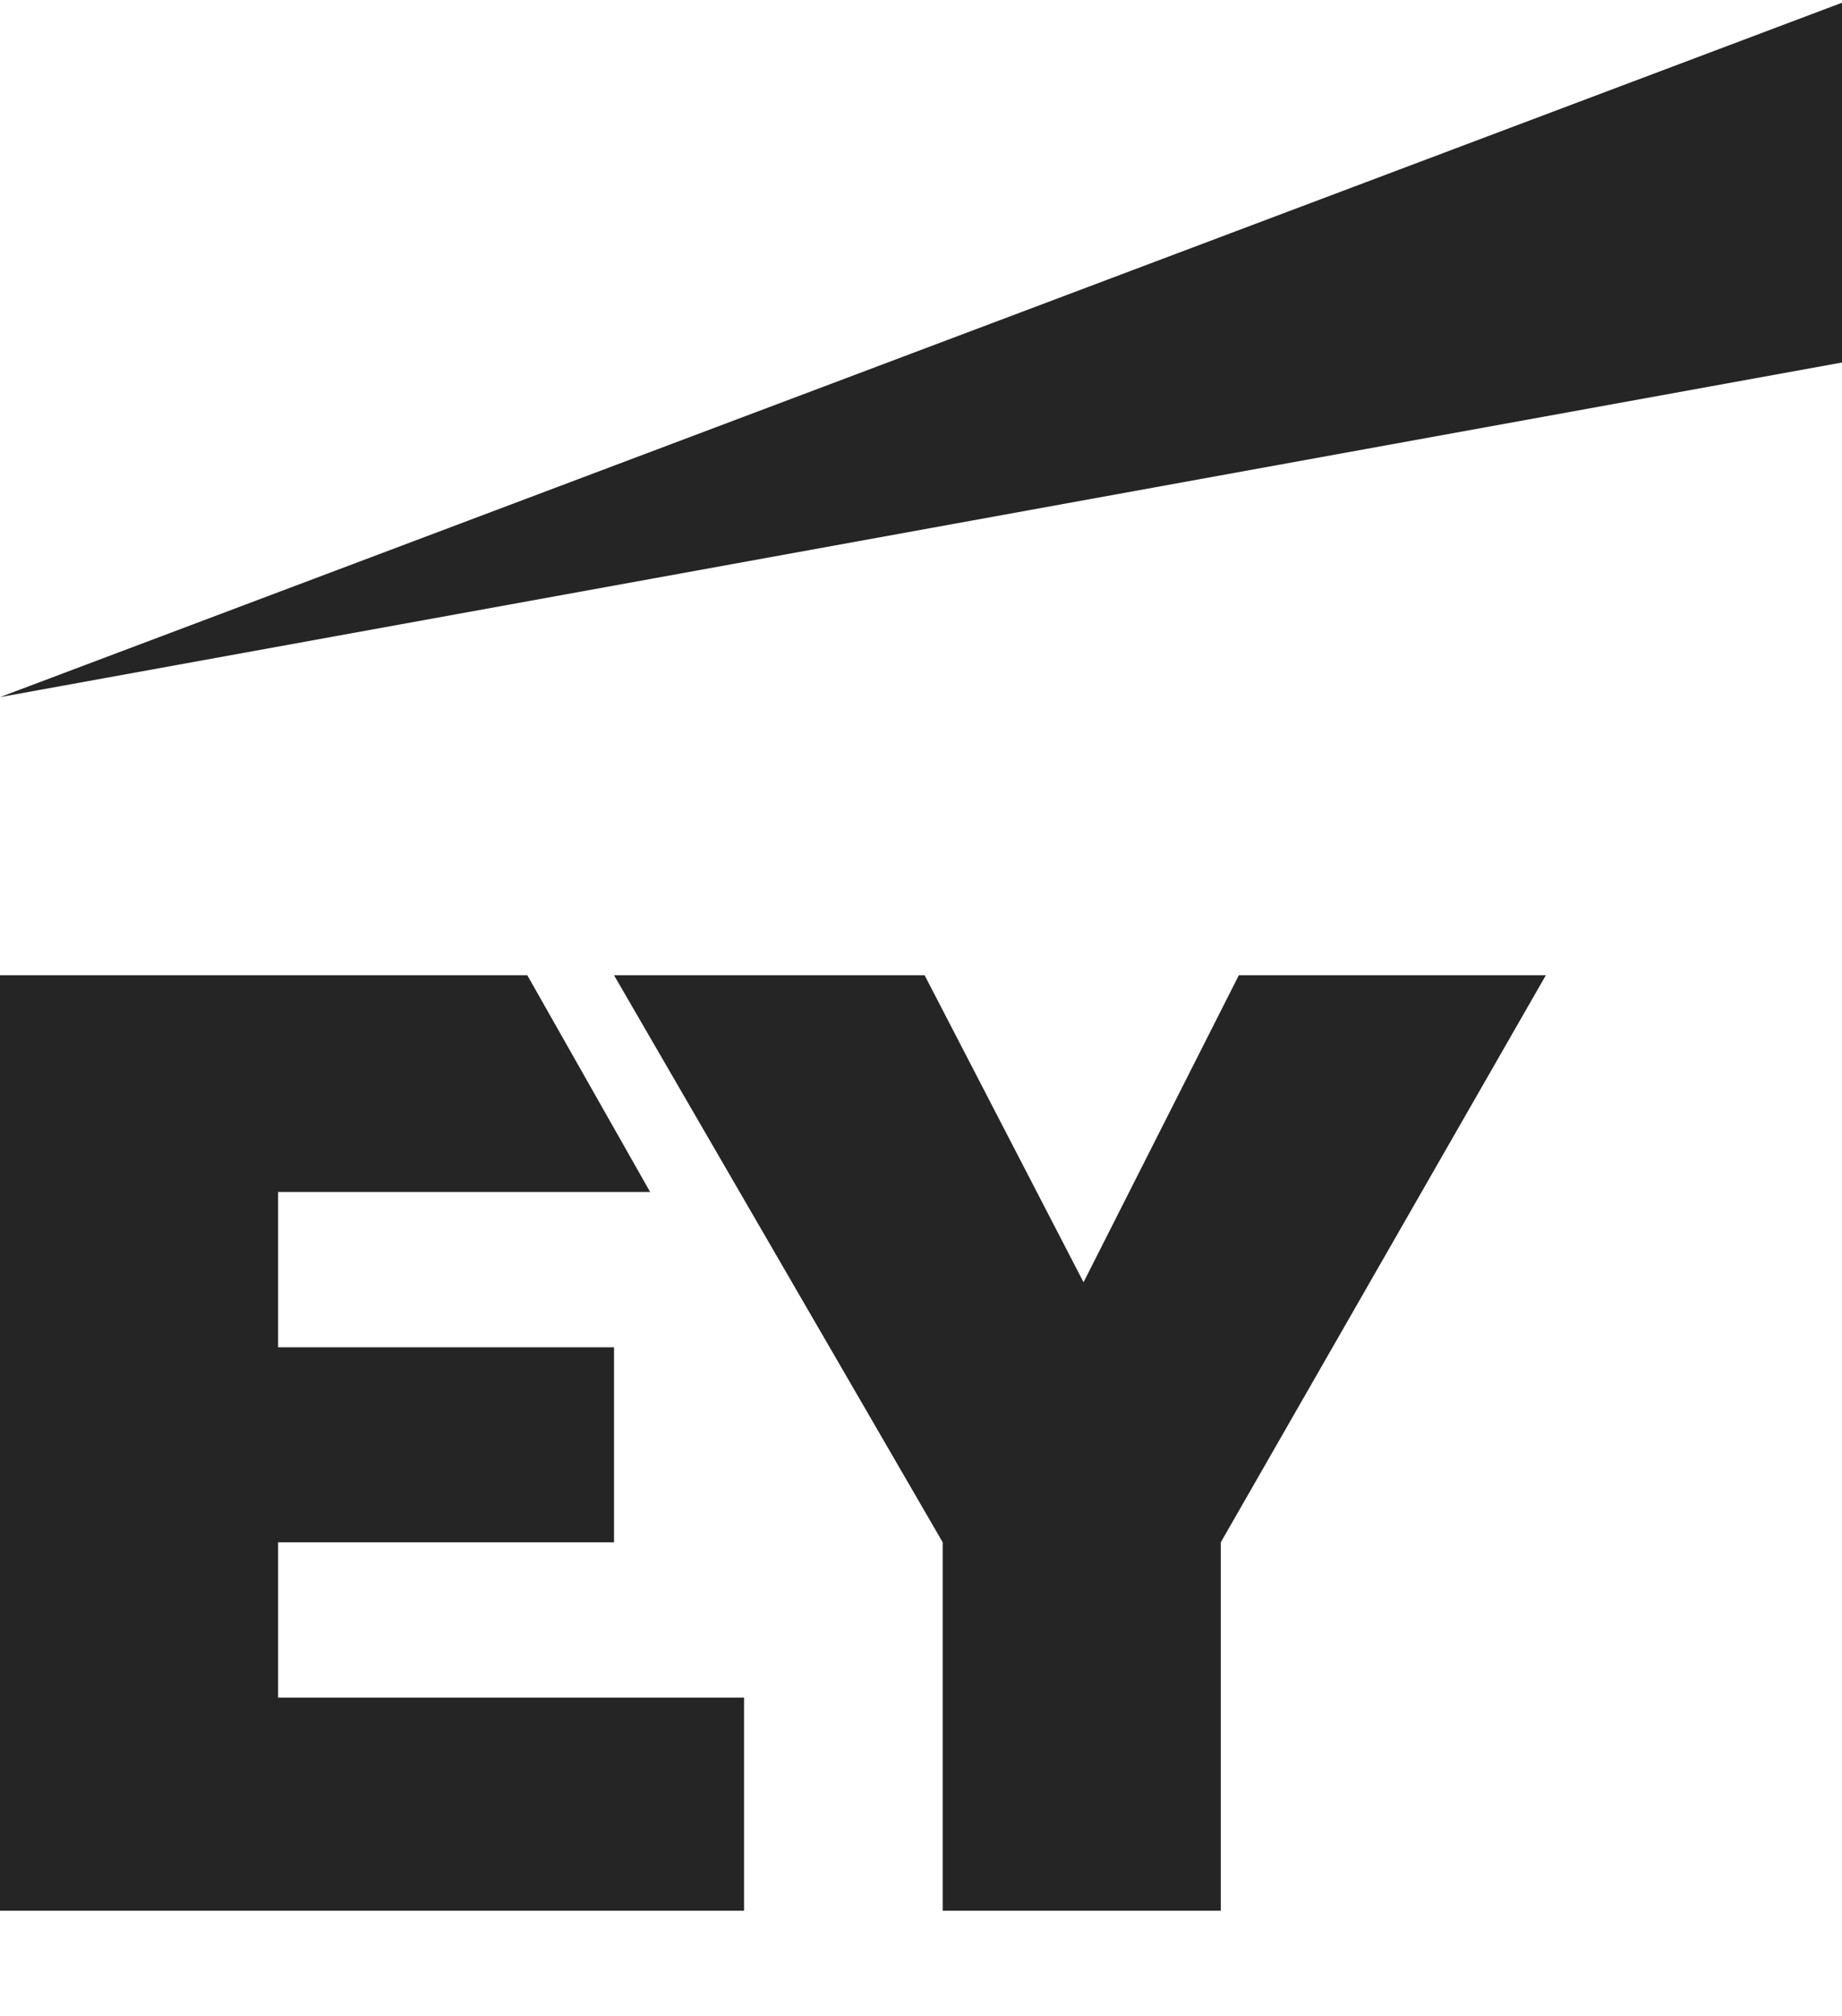
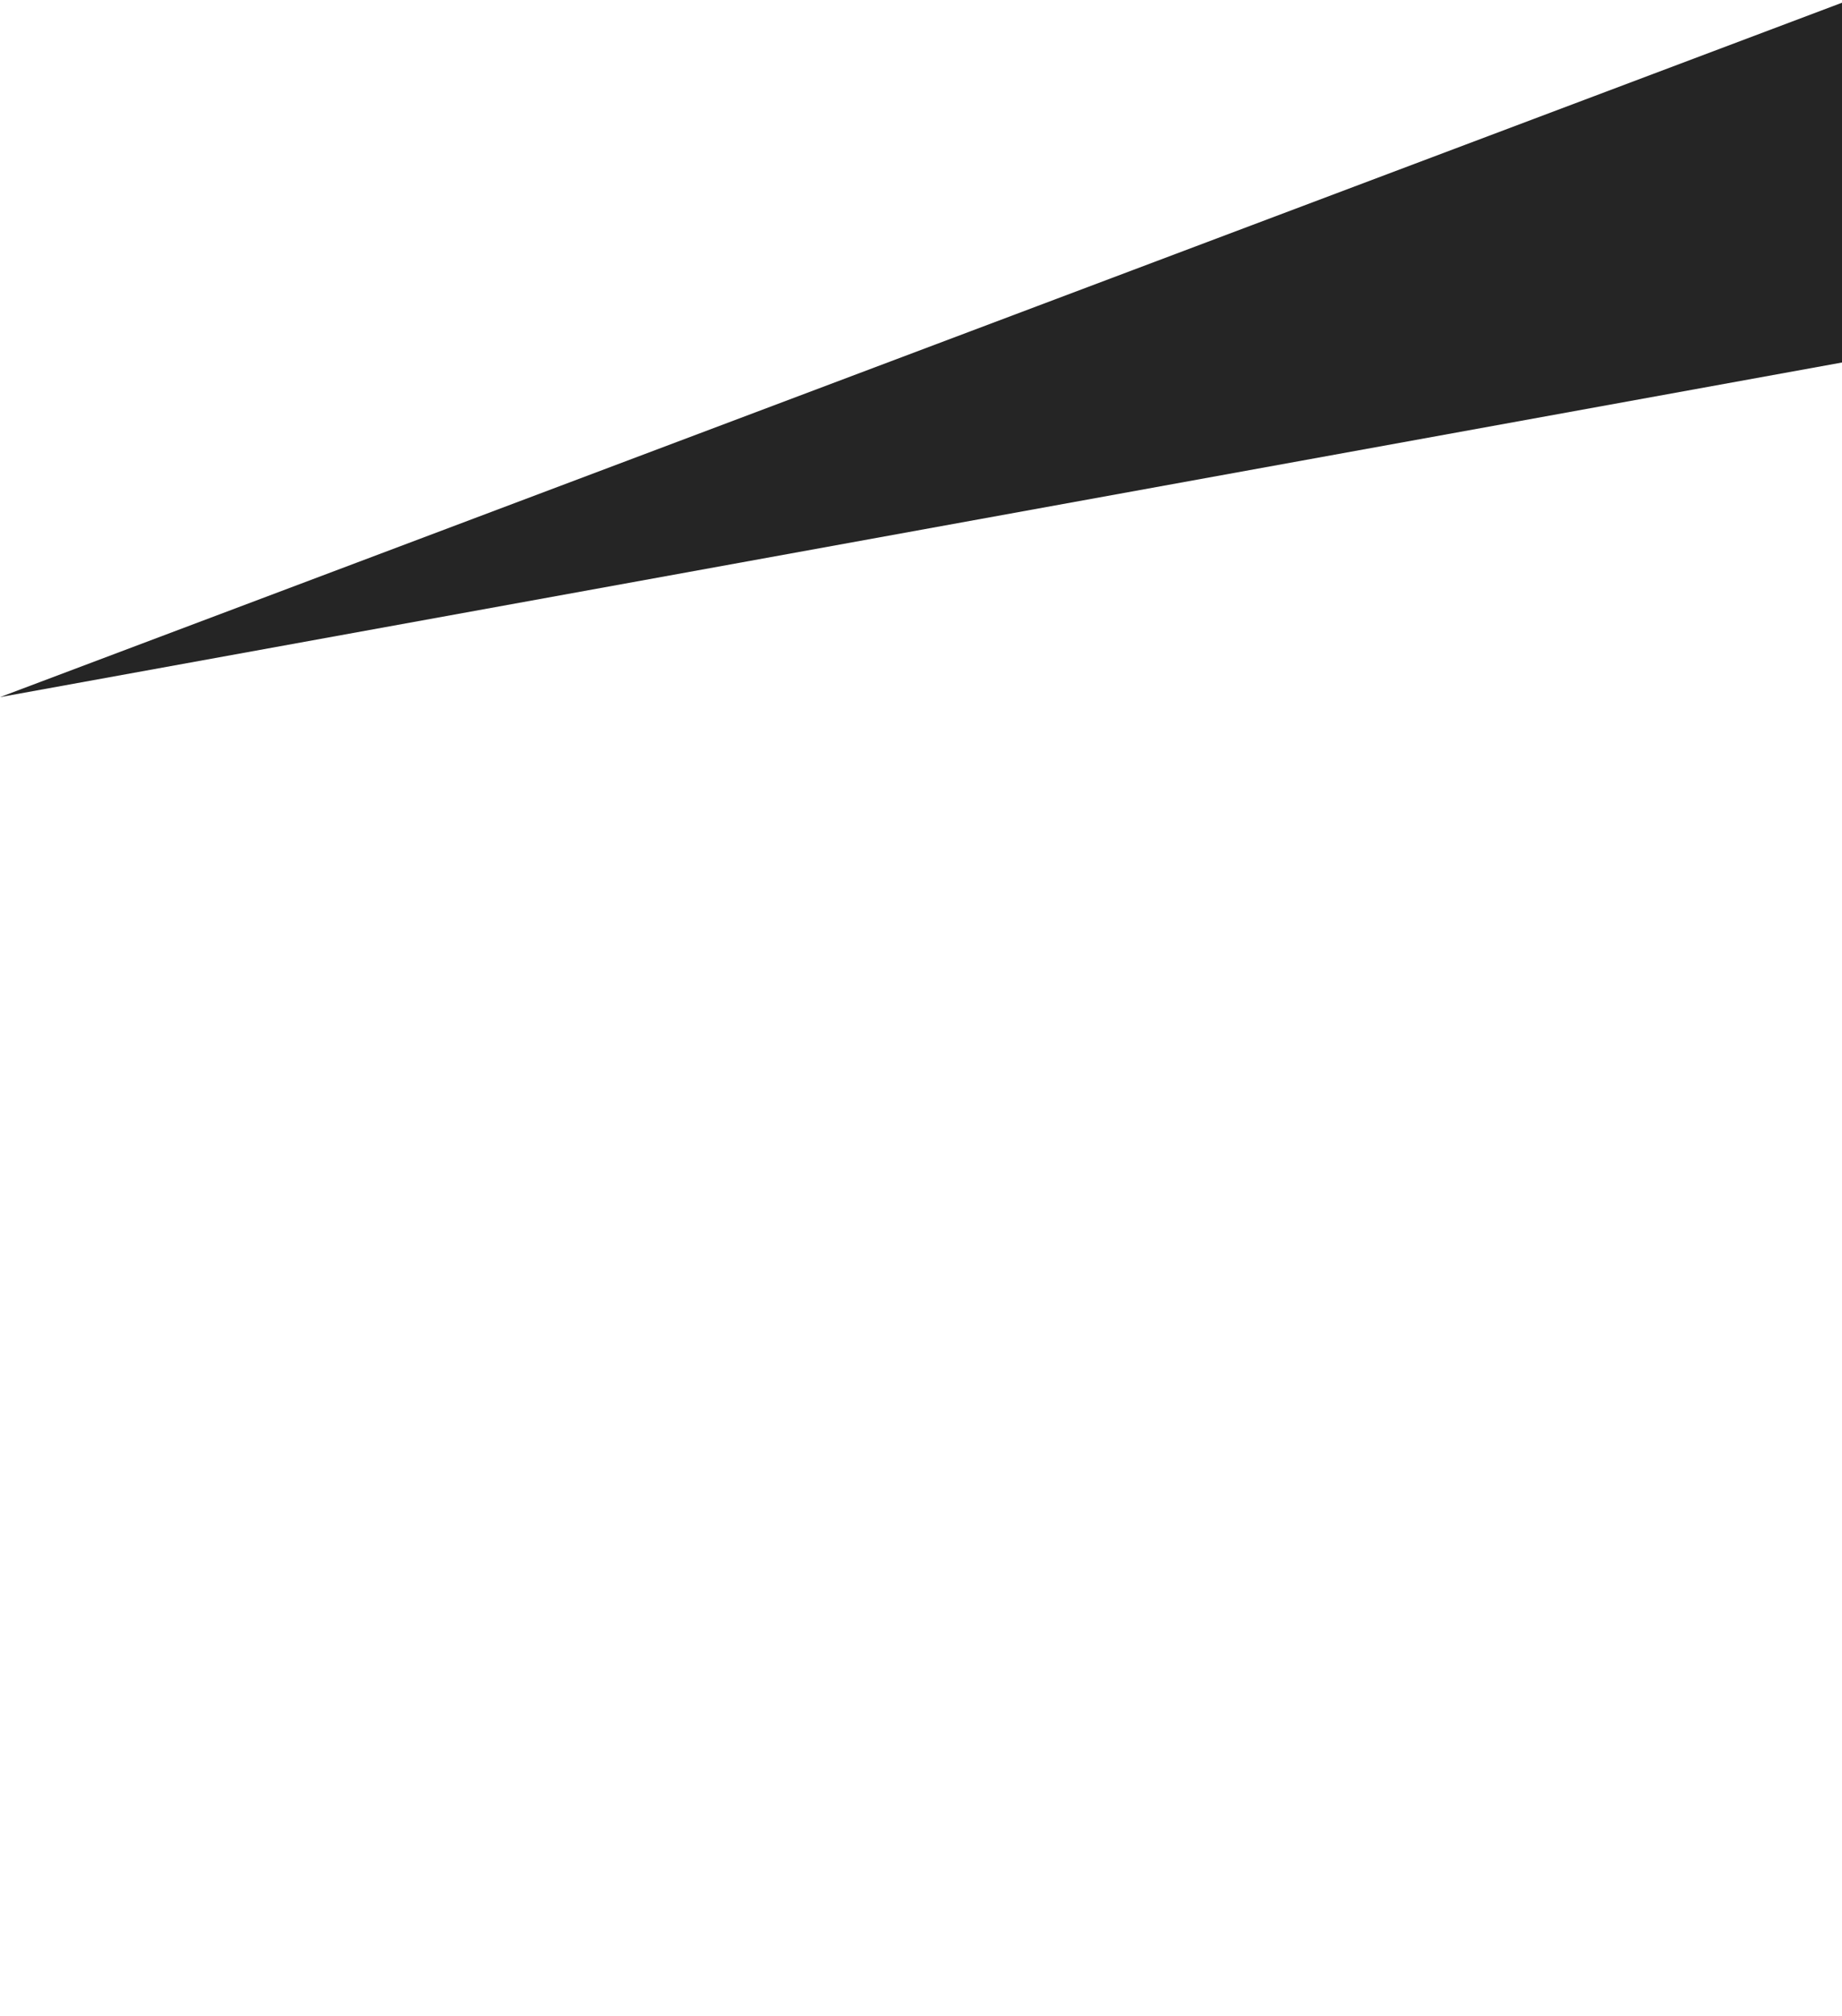
<svg xmlns="http://www.w3.org/2000/svg" width="53" height="58" viewBox="0 0 53 58" fill="none">
  <g id="ey" clip-path="url(#clip0_380_3464)">
    <path id="Vector" d="M53.208 0L0 20.057L53.208 10.392V0Z" fill="#252525" />
-     <path id="Vector_2" d="M35.645 28.059L31.177 36.892L26.604 28.059H17.667L27.124 44.374V54.974H35.126V44.374L44.479 28.059H35.645Z" fill="#252525" />
-     <path id="Vector_3" d="M8.002 44.374H17.667V38.763H8.002V34.294H18.706L15.172 28.059H0V54.974H21.408V48.843H8.002V44.374Z" fill="#252525" />
  </g>
  <defs>
    <clipPath id="clip0_380_3464">
      <rect width="53" height="57.157" fill="white" />
    </clipPath>
  </defs>
</svg>